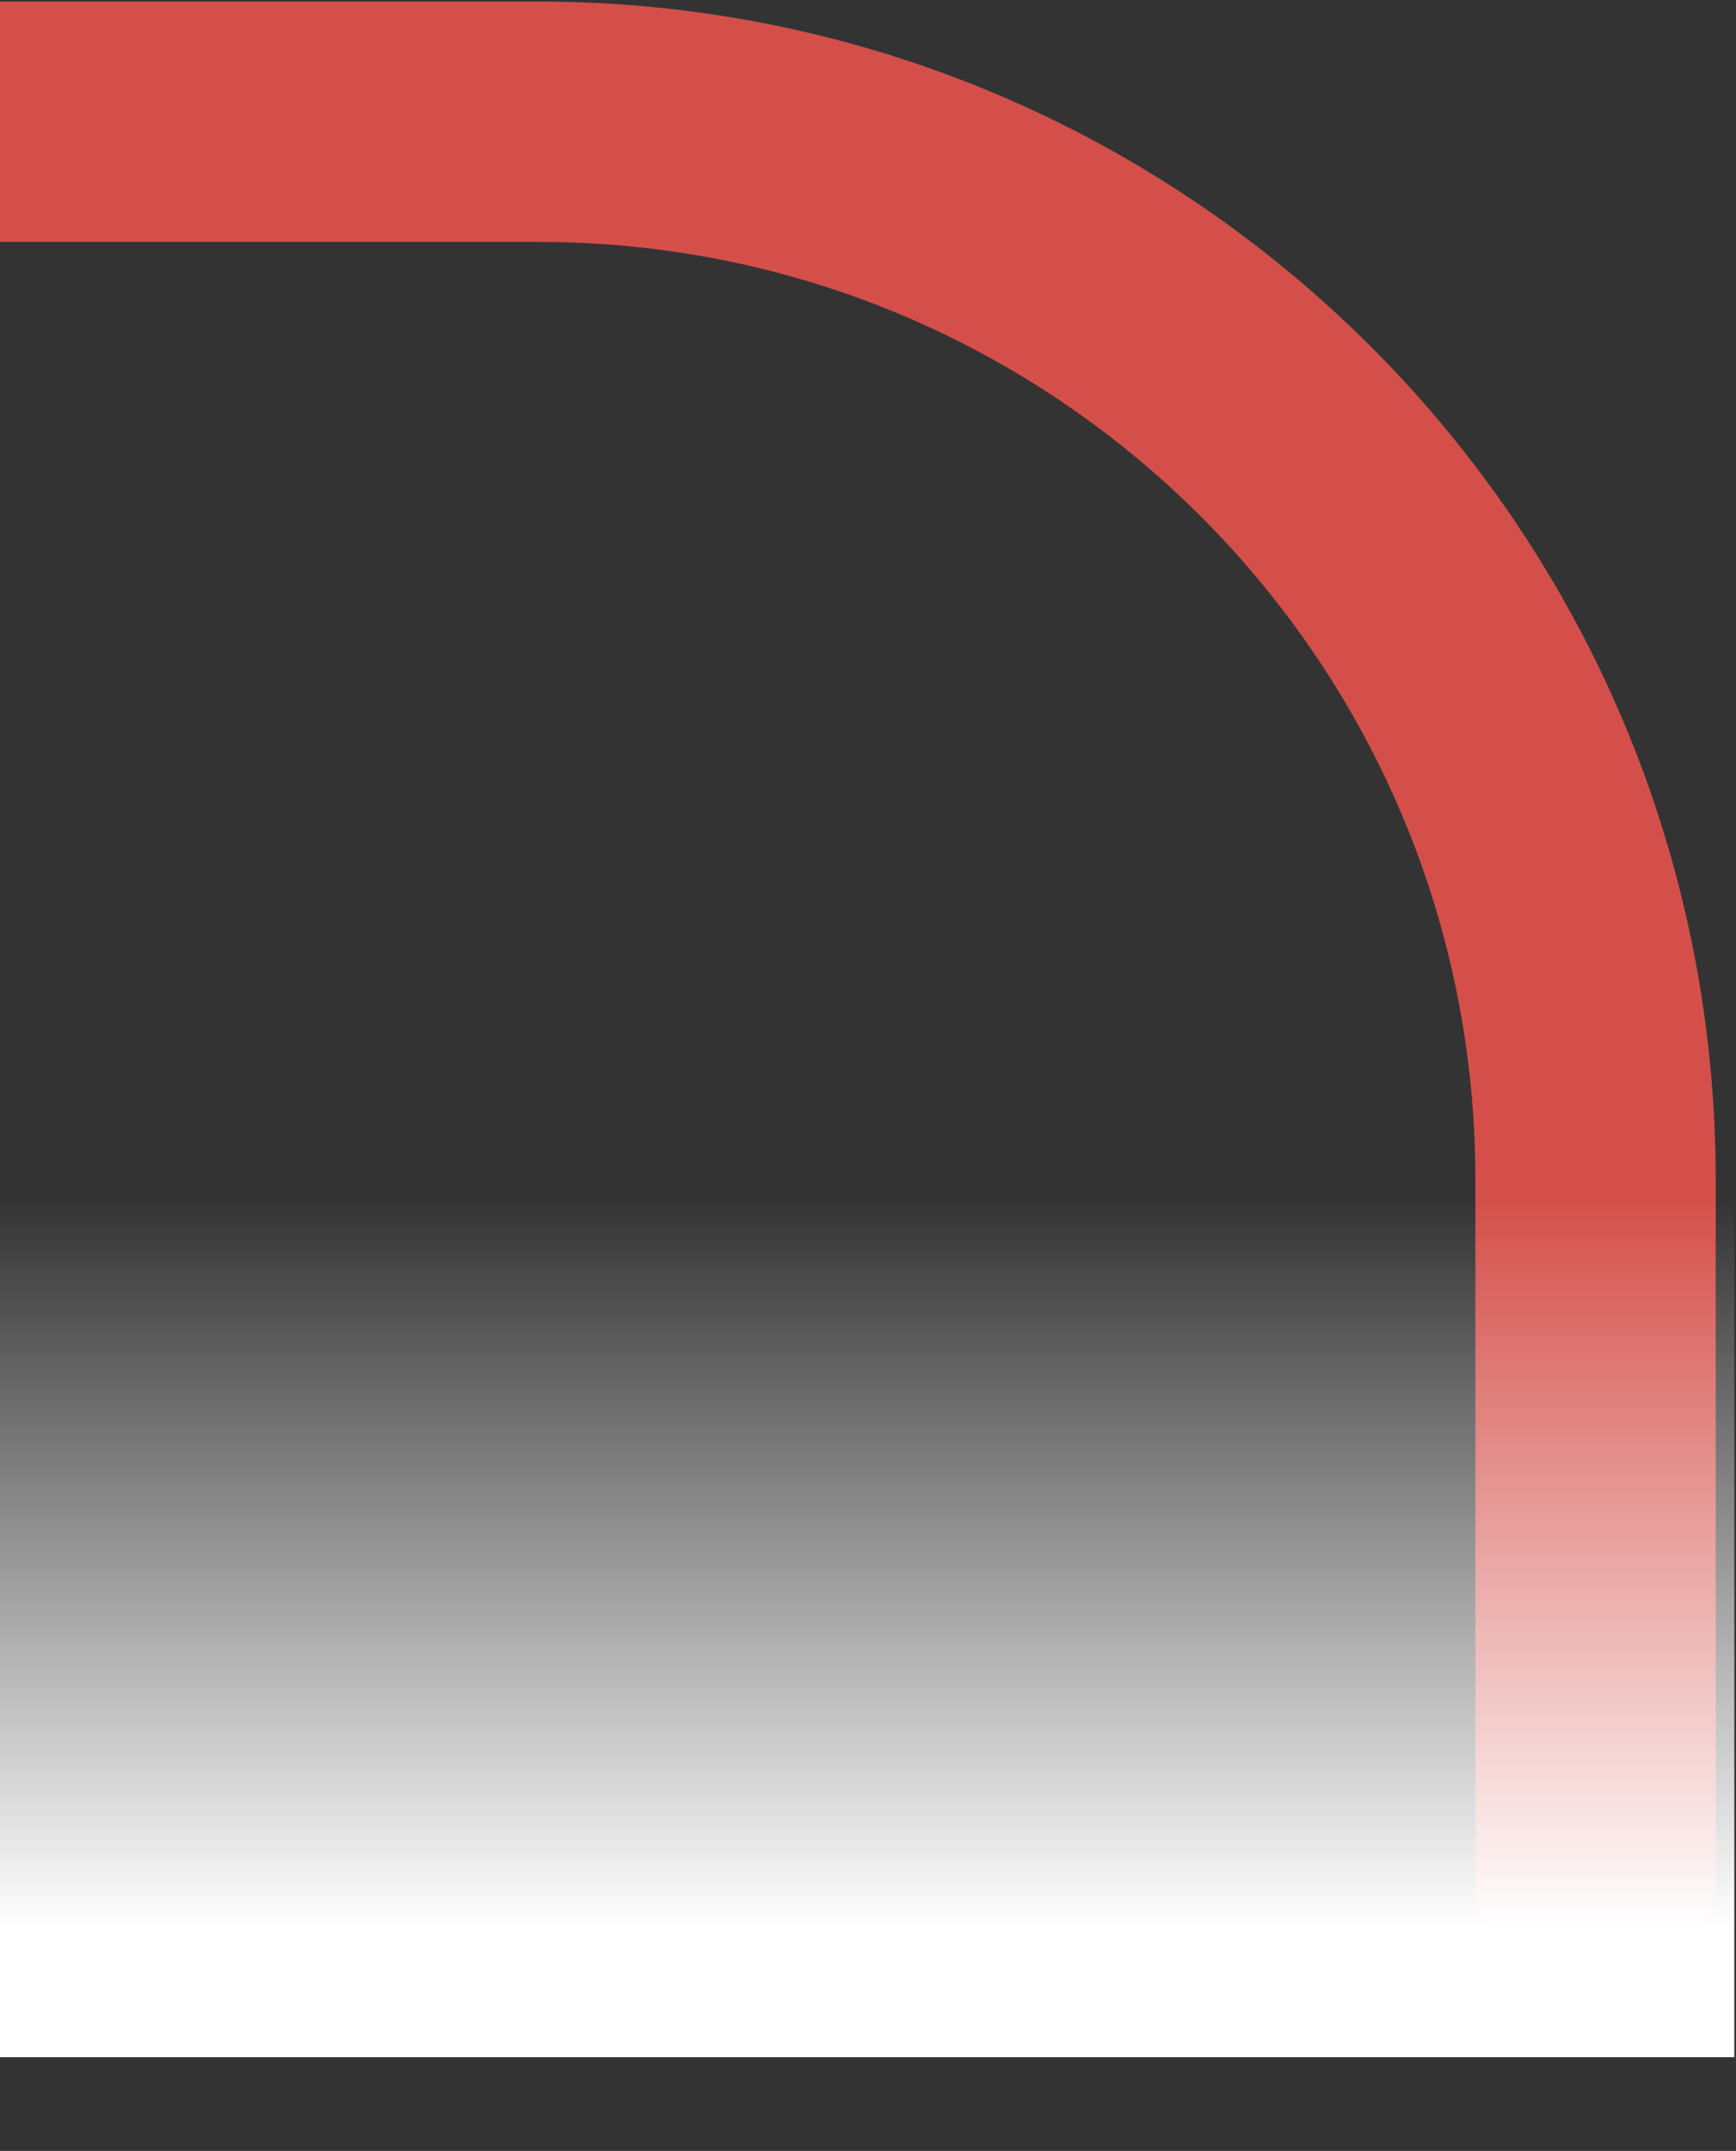
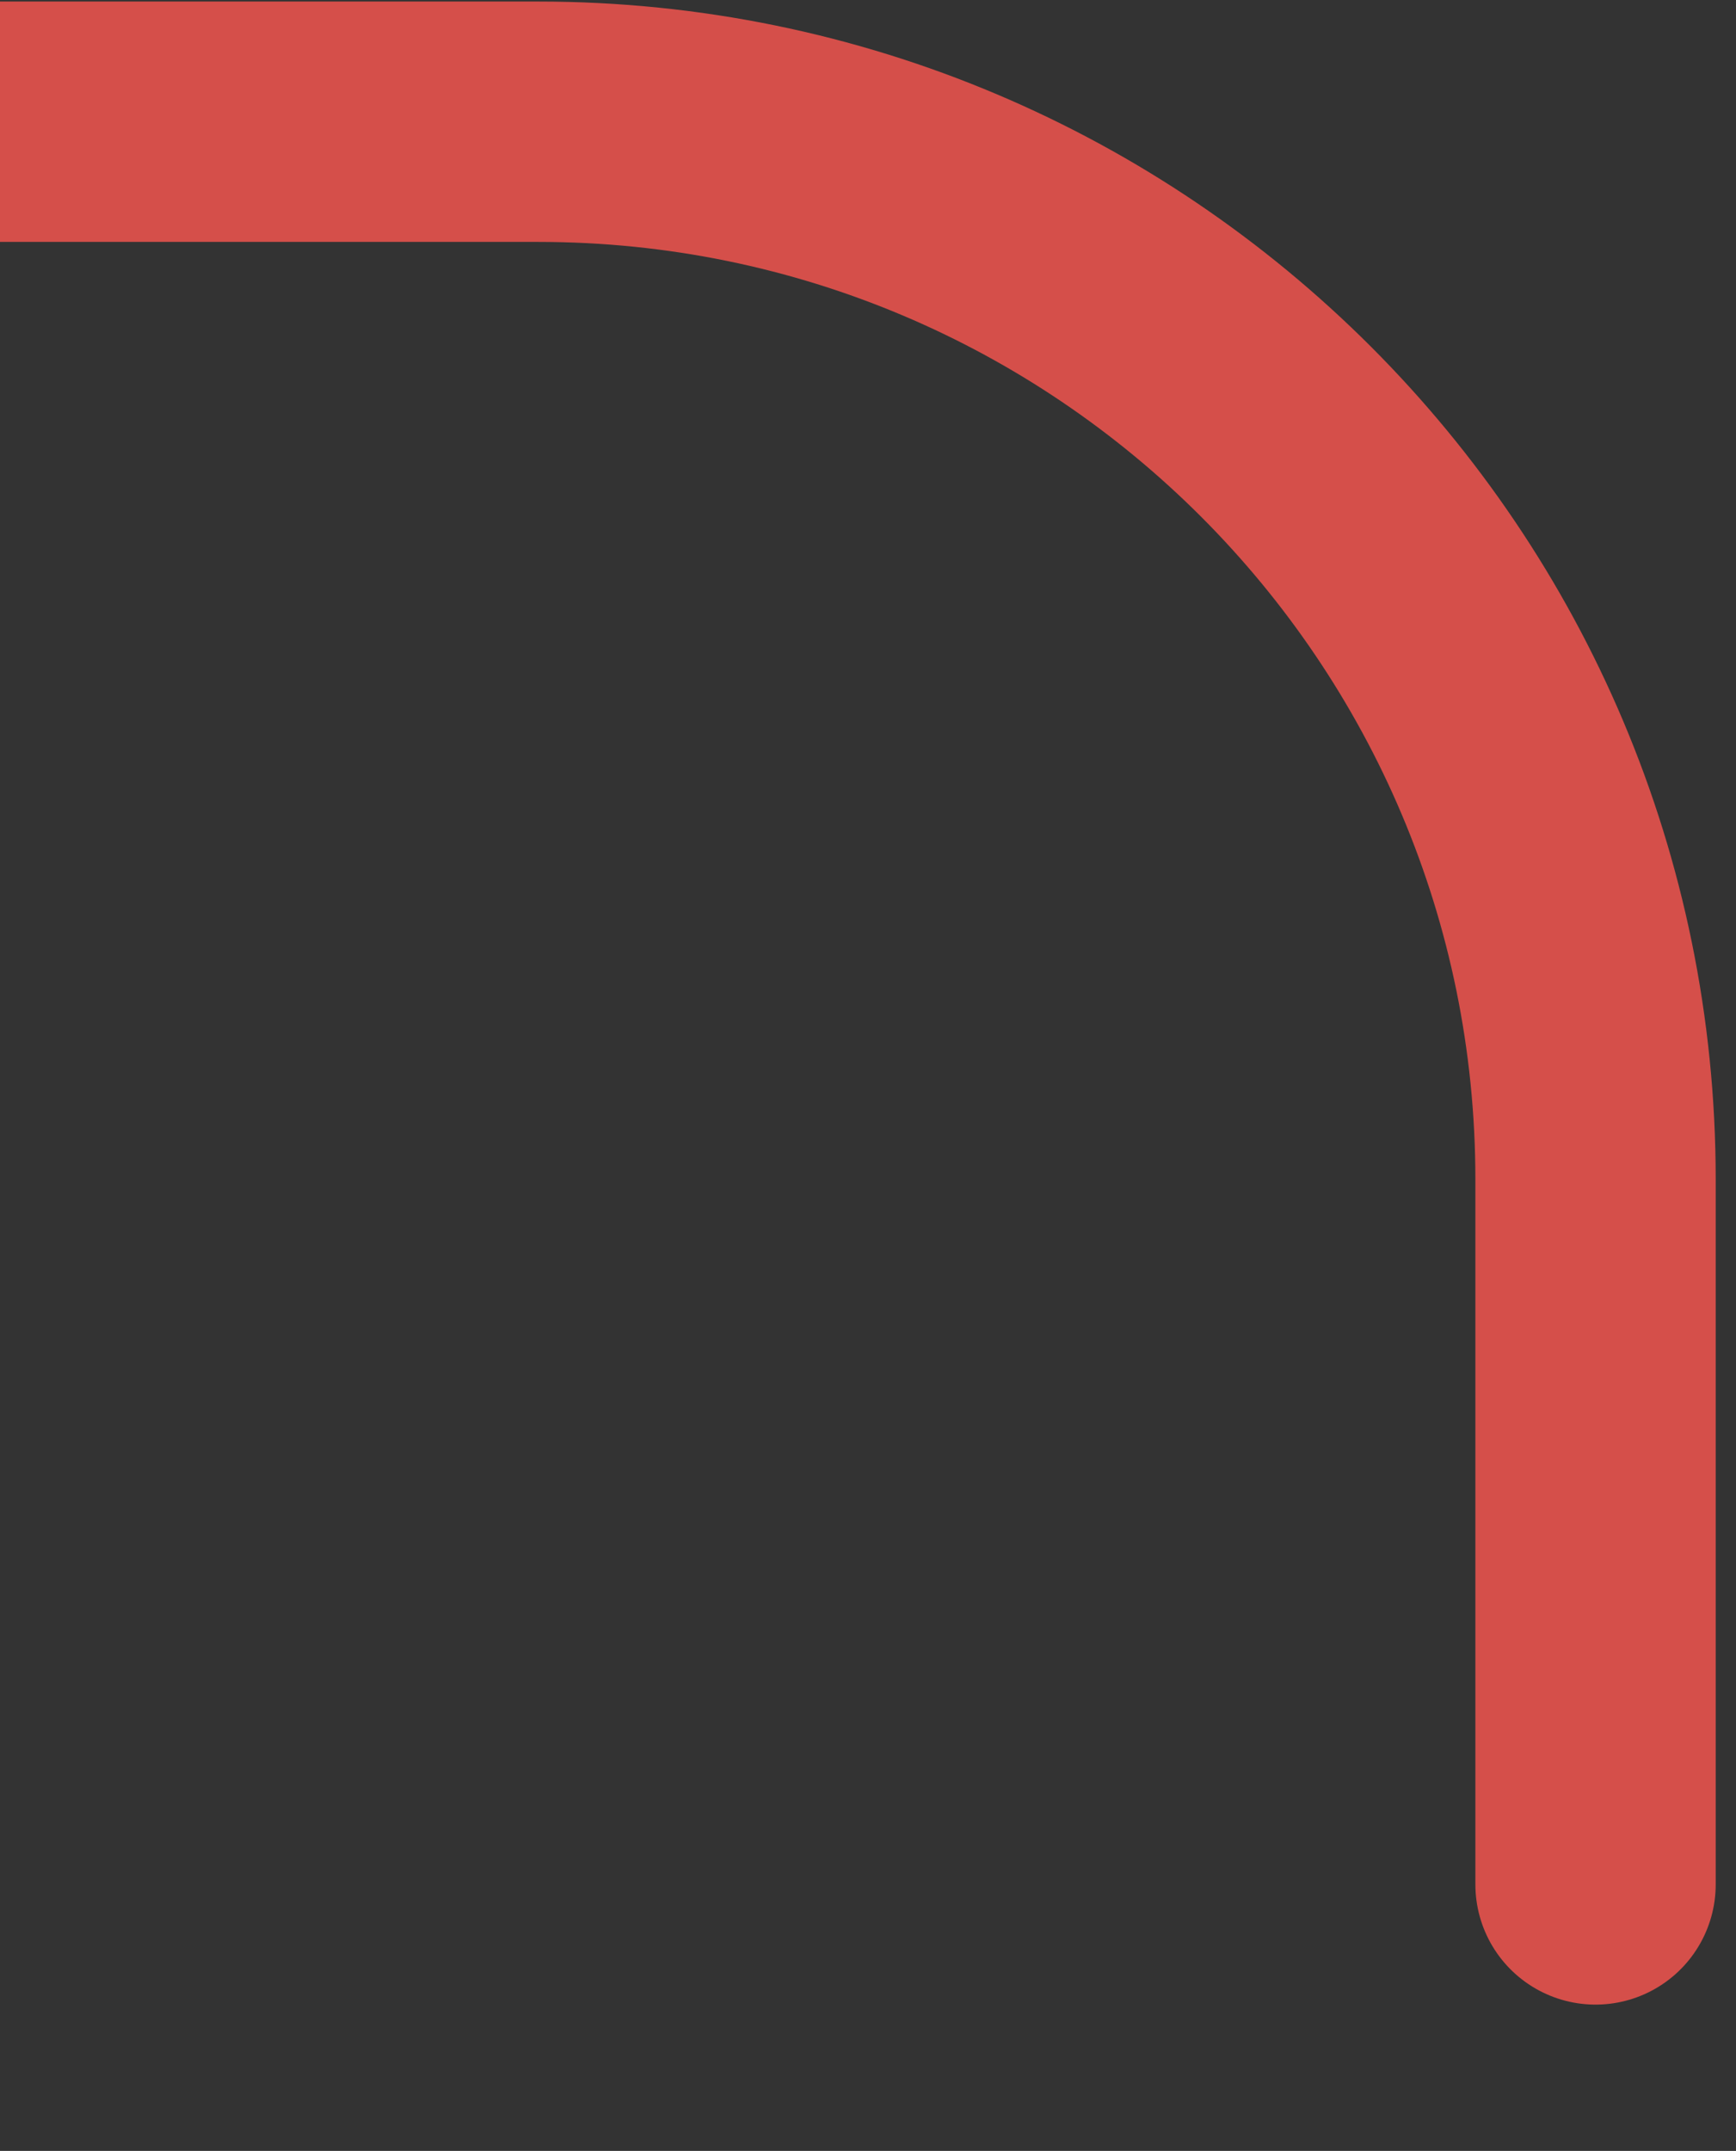
<svg xmlns="http://www.w3.org/2000/svg" width="289" height="358" viewBox="0 0 289 358" fill="none">
  <rect x="0" y="0" width="289" height="358" fill="#333333" stroke="none" />
  <path d="M265.617 313.644V196.291C265.617 99.071 186.804 20.26 89.585 20.26H-27.77" stroke="#D54F4A" stroke-width="40.007" stroke-linecap="round" />
-   <rect x="288.719" y="342.399" width="317.59" height="143.14" transform="rotate(180 288.719 342.399)" fill="url(#paint0_linear_532_133)" />
  <defs>
    <linearGradient id="paint0_linear_532_133" x1="447.514" y1="342.399" x2="447.514" y2="485.539" gradientUnits="userSpaceOnUse">
      <stop offset="0.15" stop-color="white" />
      <stop offset="1" stop-color="white" stop-opacity="0" />
    </linearGradient>
  </defs>
</svg>